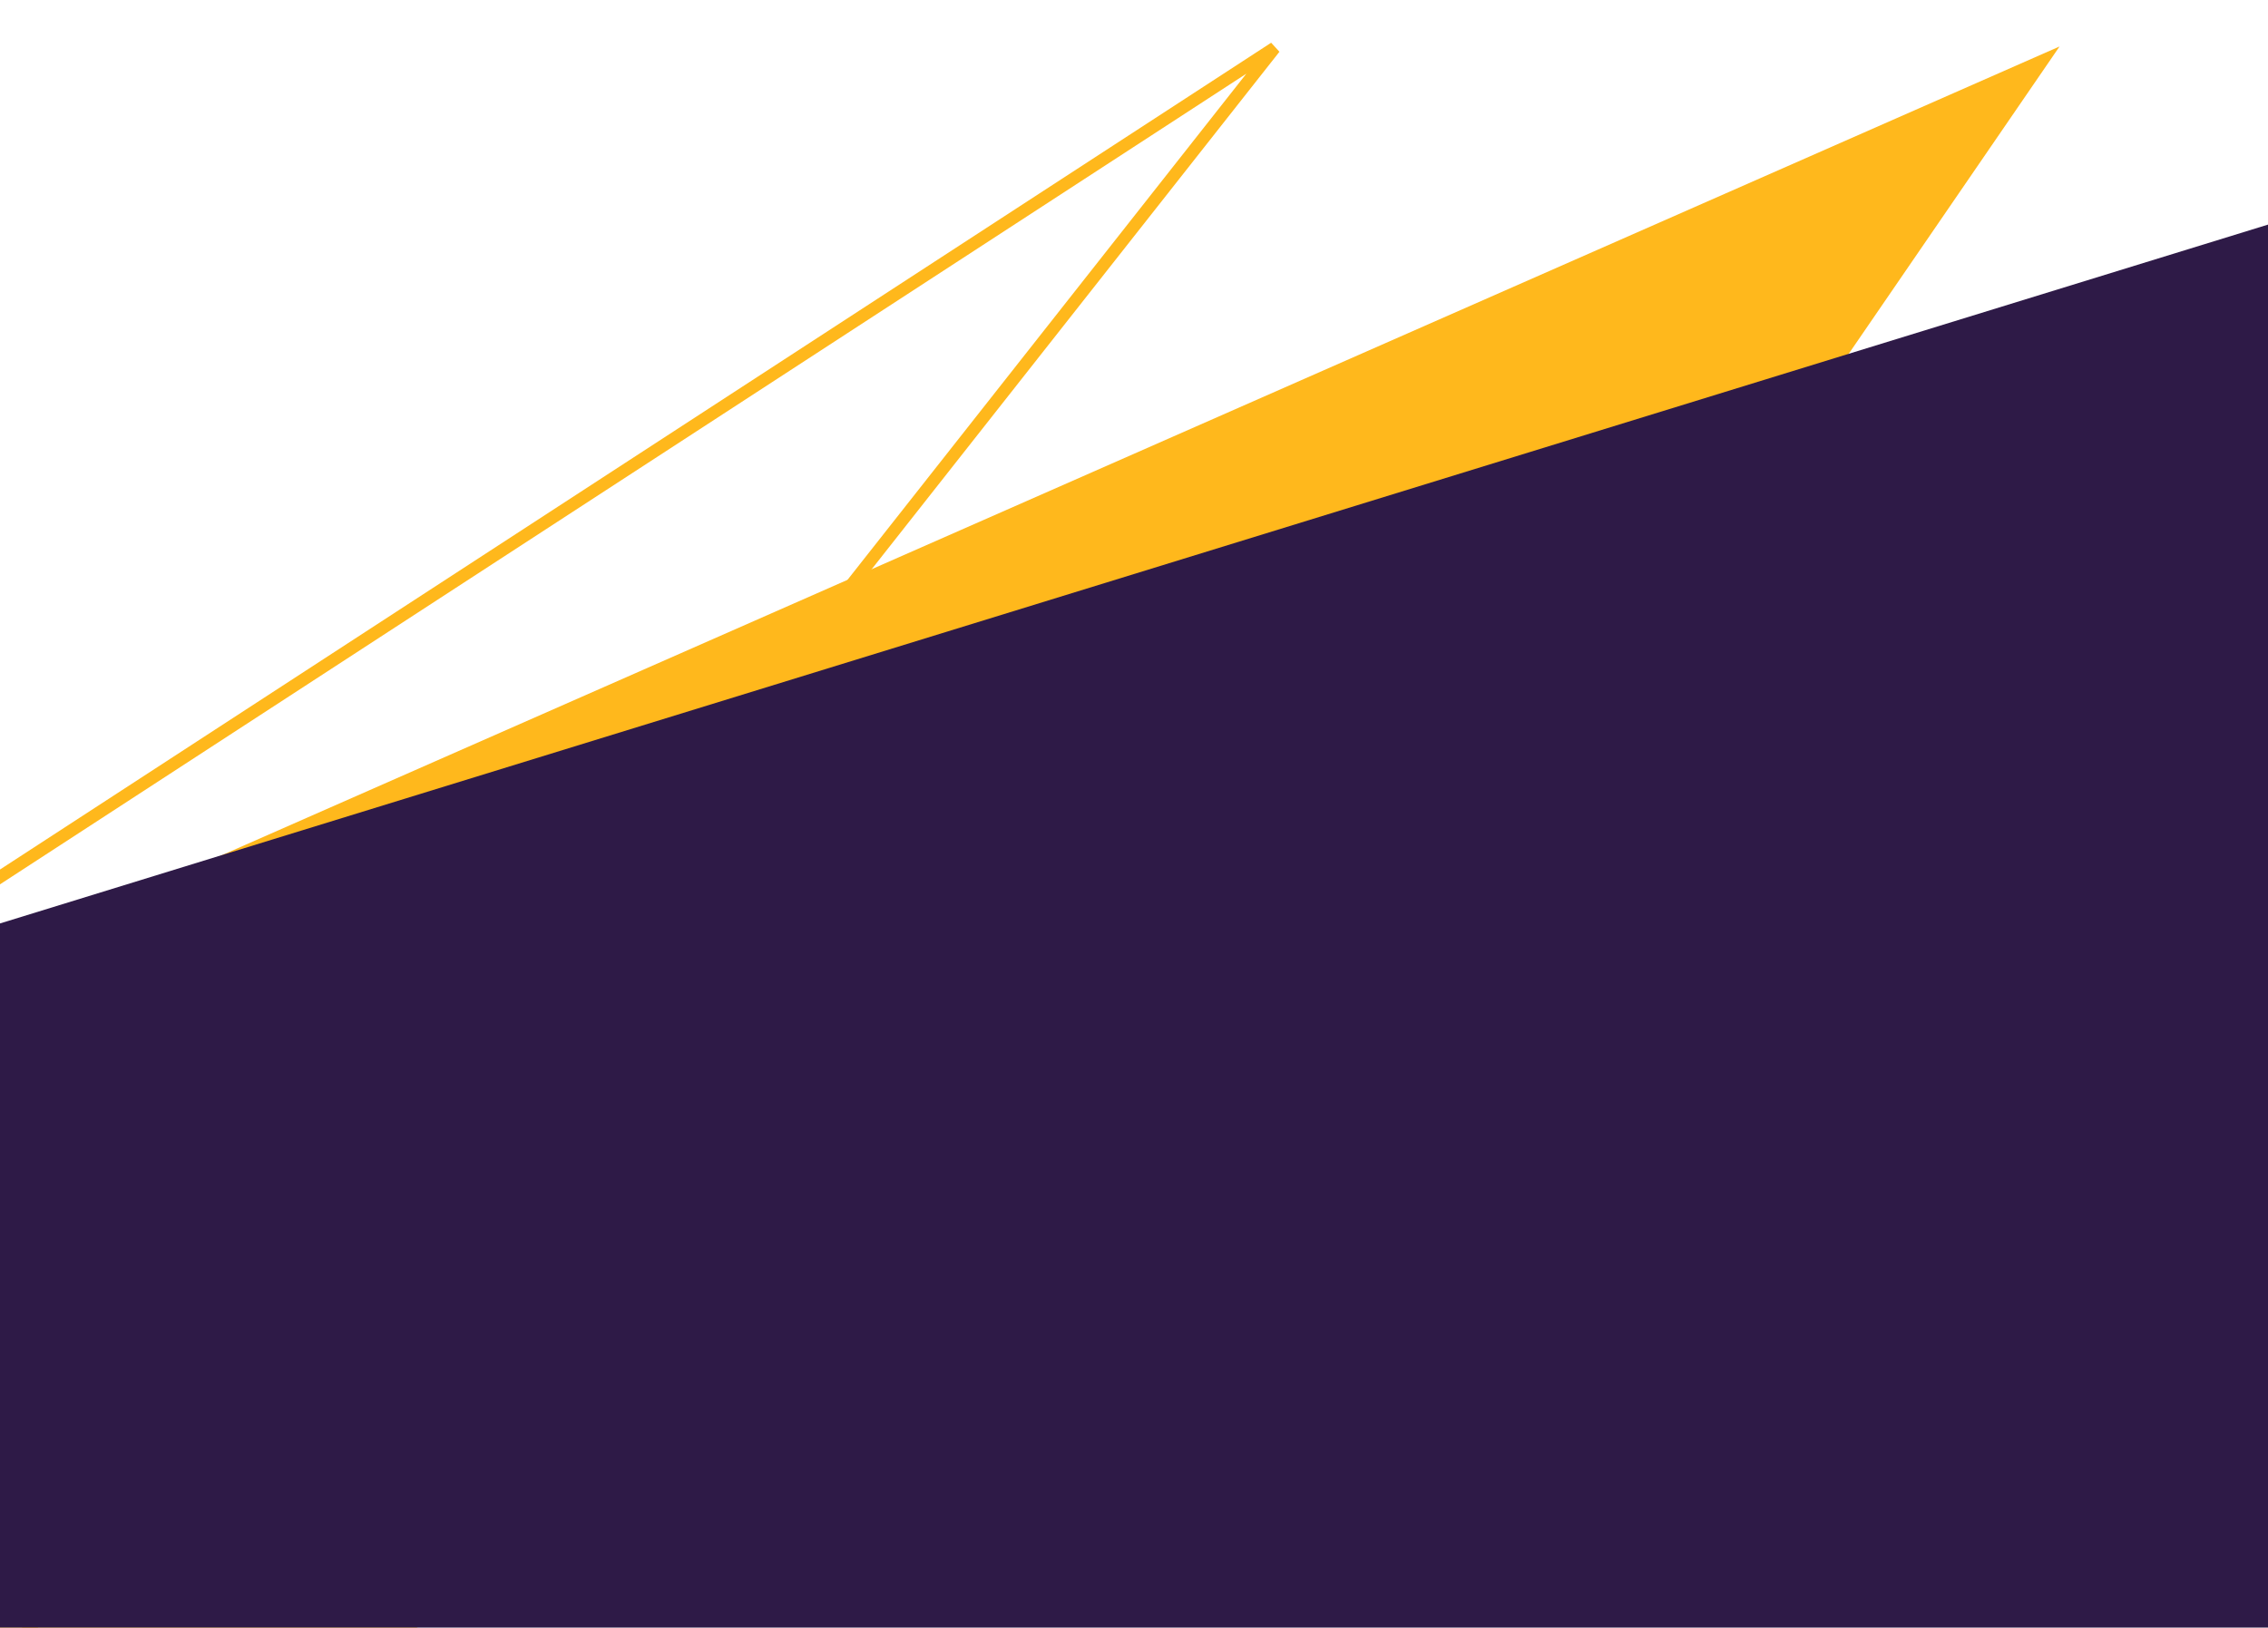
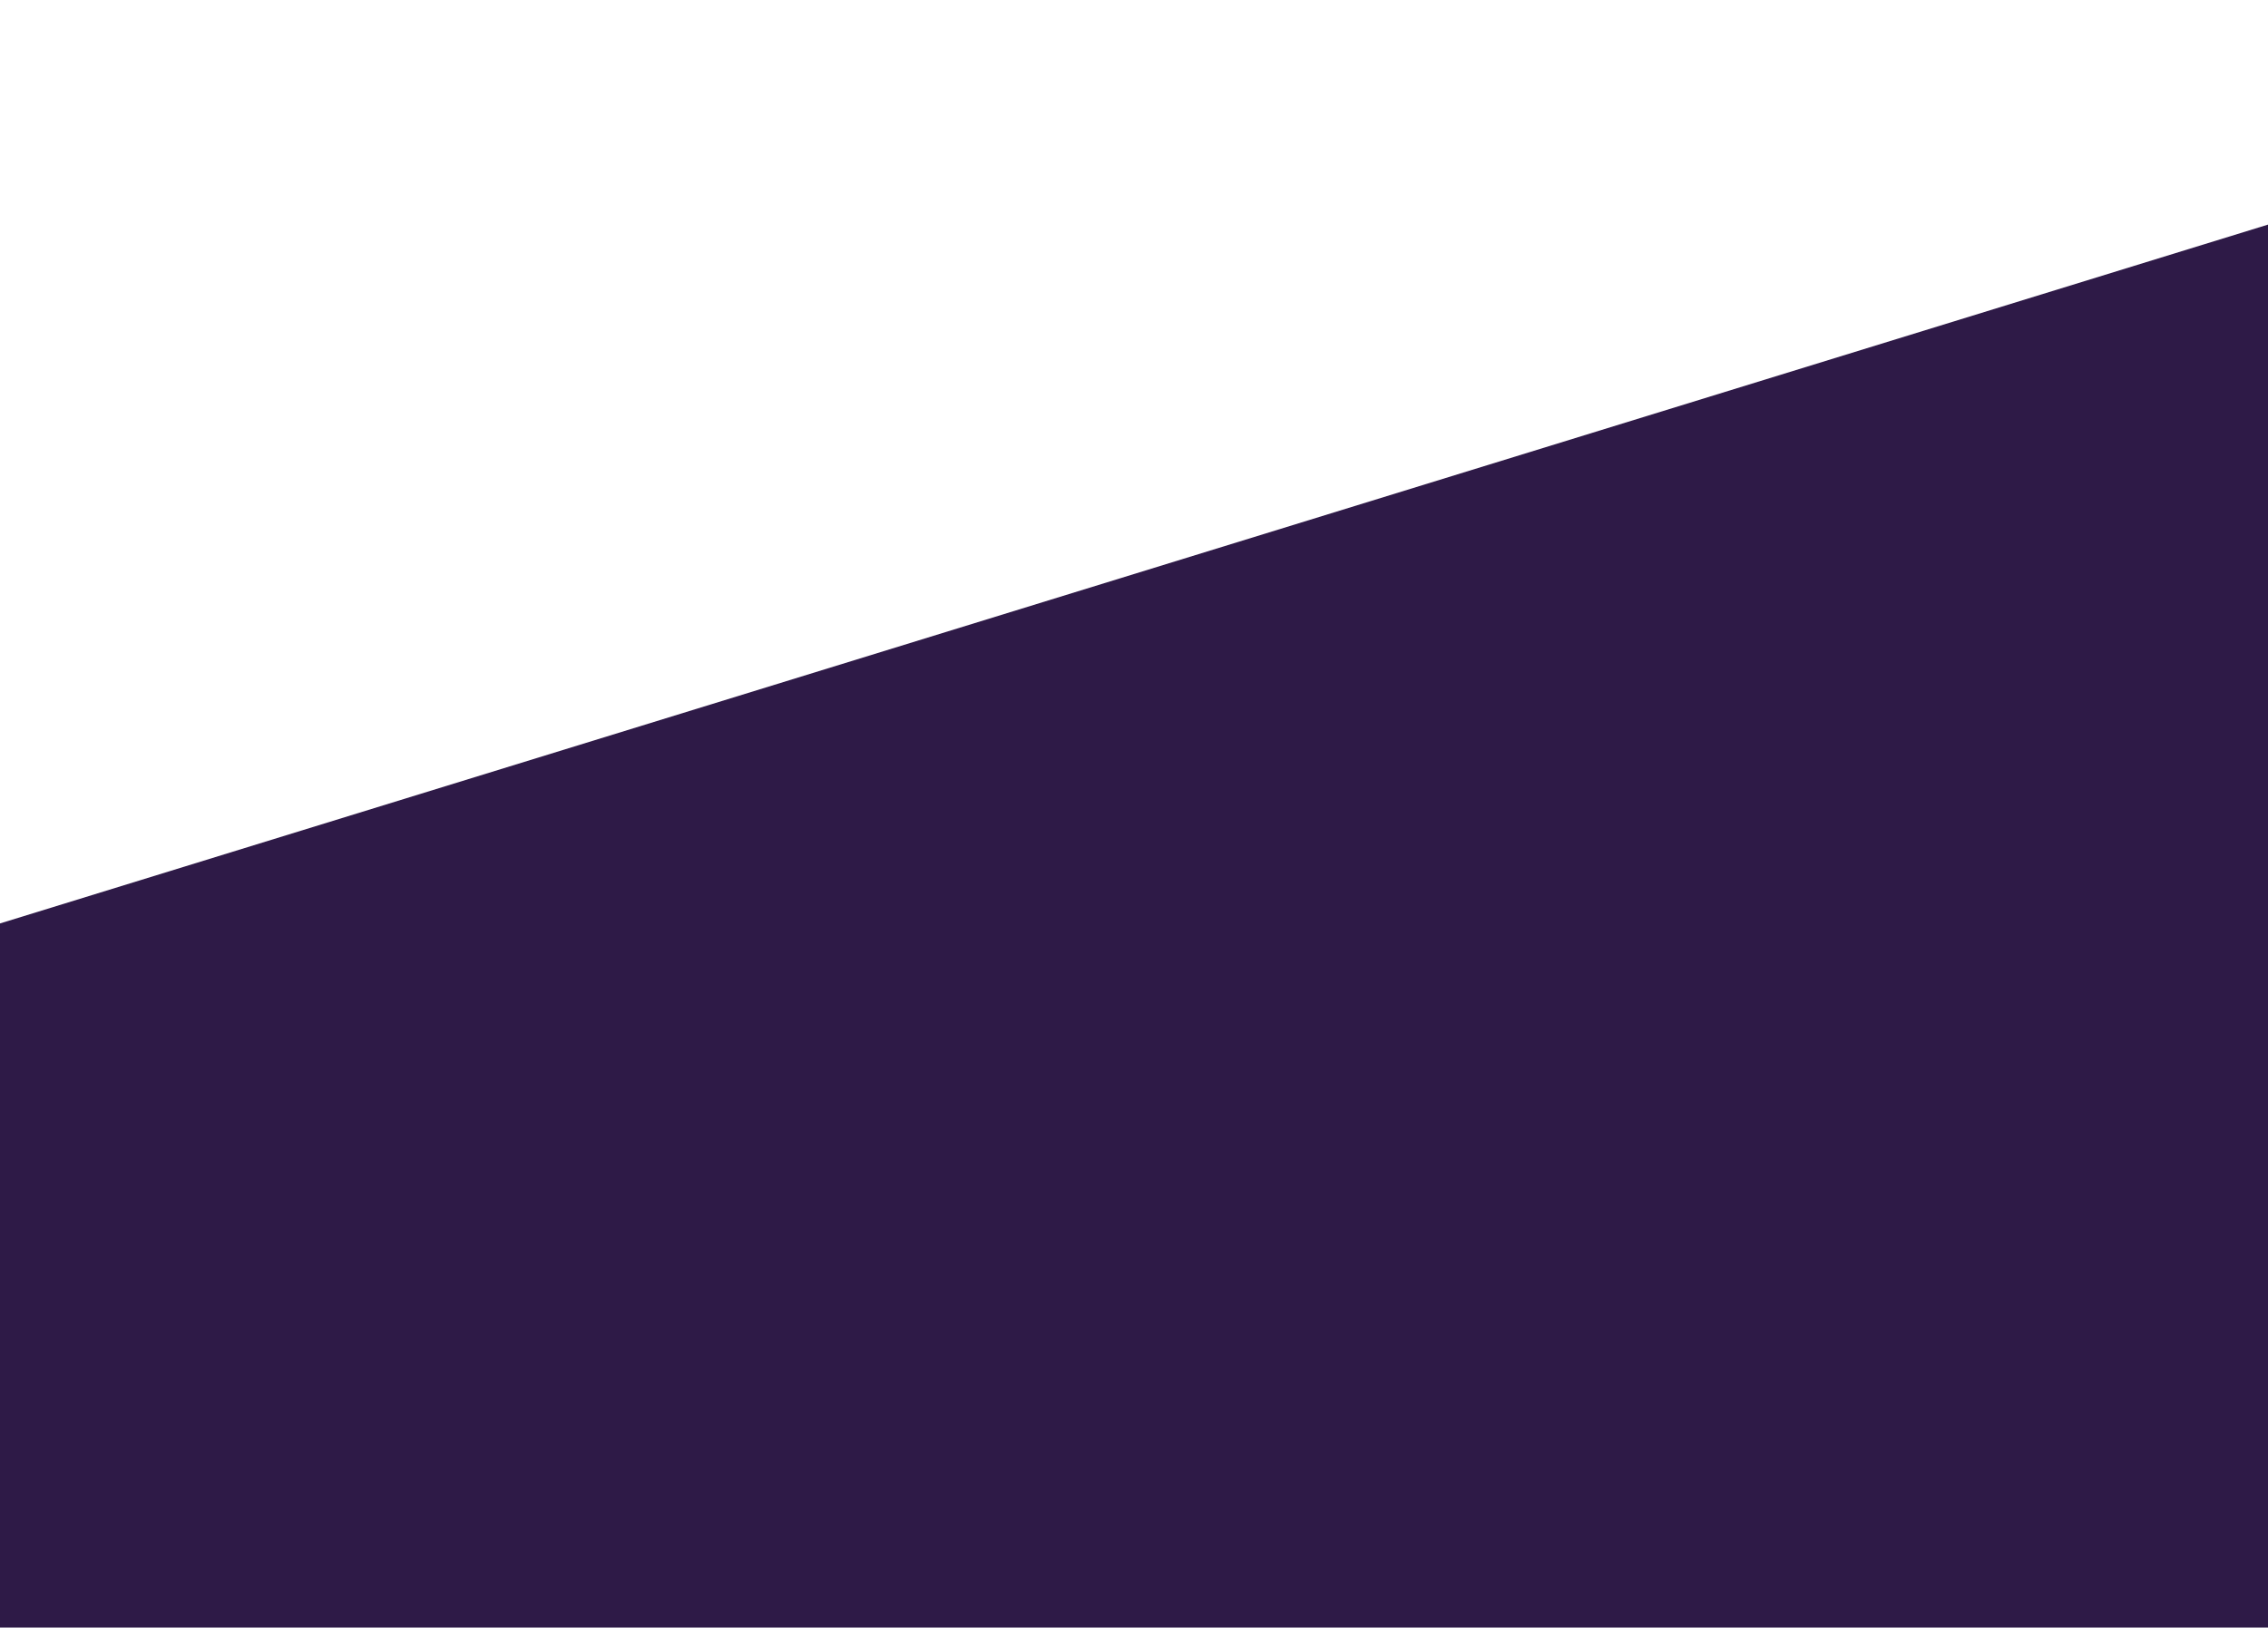
<svg xmlns="http://www.w3.org/2000/svg" width="365" height="262">
  <defs>
    <clipPath id="a">
      <path data-name="Retângulo 113" transform="translate(0 557)" fill="#fff" stroke="#707070" d="M0 0h365v262H0z" />
    </clipPath>
  </defs>
  <g transform="translate(0 -557)" clip-path="url(#a)">
    <g data-name="shapes-topo-mobile">
-       <path data-name="Caminho 341" d="M-59.25 736.712l264.369-171.996L-55.235 895.21l-11.032 49.674-12.17-52.534z" fill="none" stroke="#ffb81c" stroke-width="2" />
-       <path data-name="Caminho 340" d="M-81.723 746.354L331.454 564.48 191.123 769.1-63.21 871.395l-14.607-119.857z" fill="#ffb81c" />
      <path data-name="Caminho 339" d="M-90.257 733.47l599.823-184.869-129.176 268.53-171.449 117.761-223.009-15.68-73.145-180.013z" fill="#2e1a47" />
    </g>
  </g>
</svg>